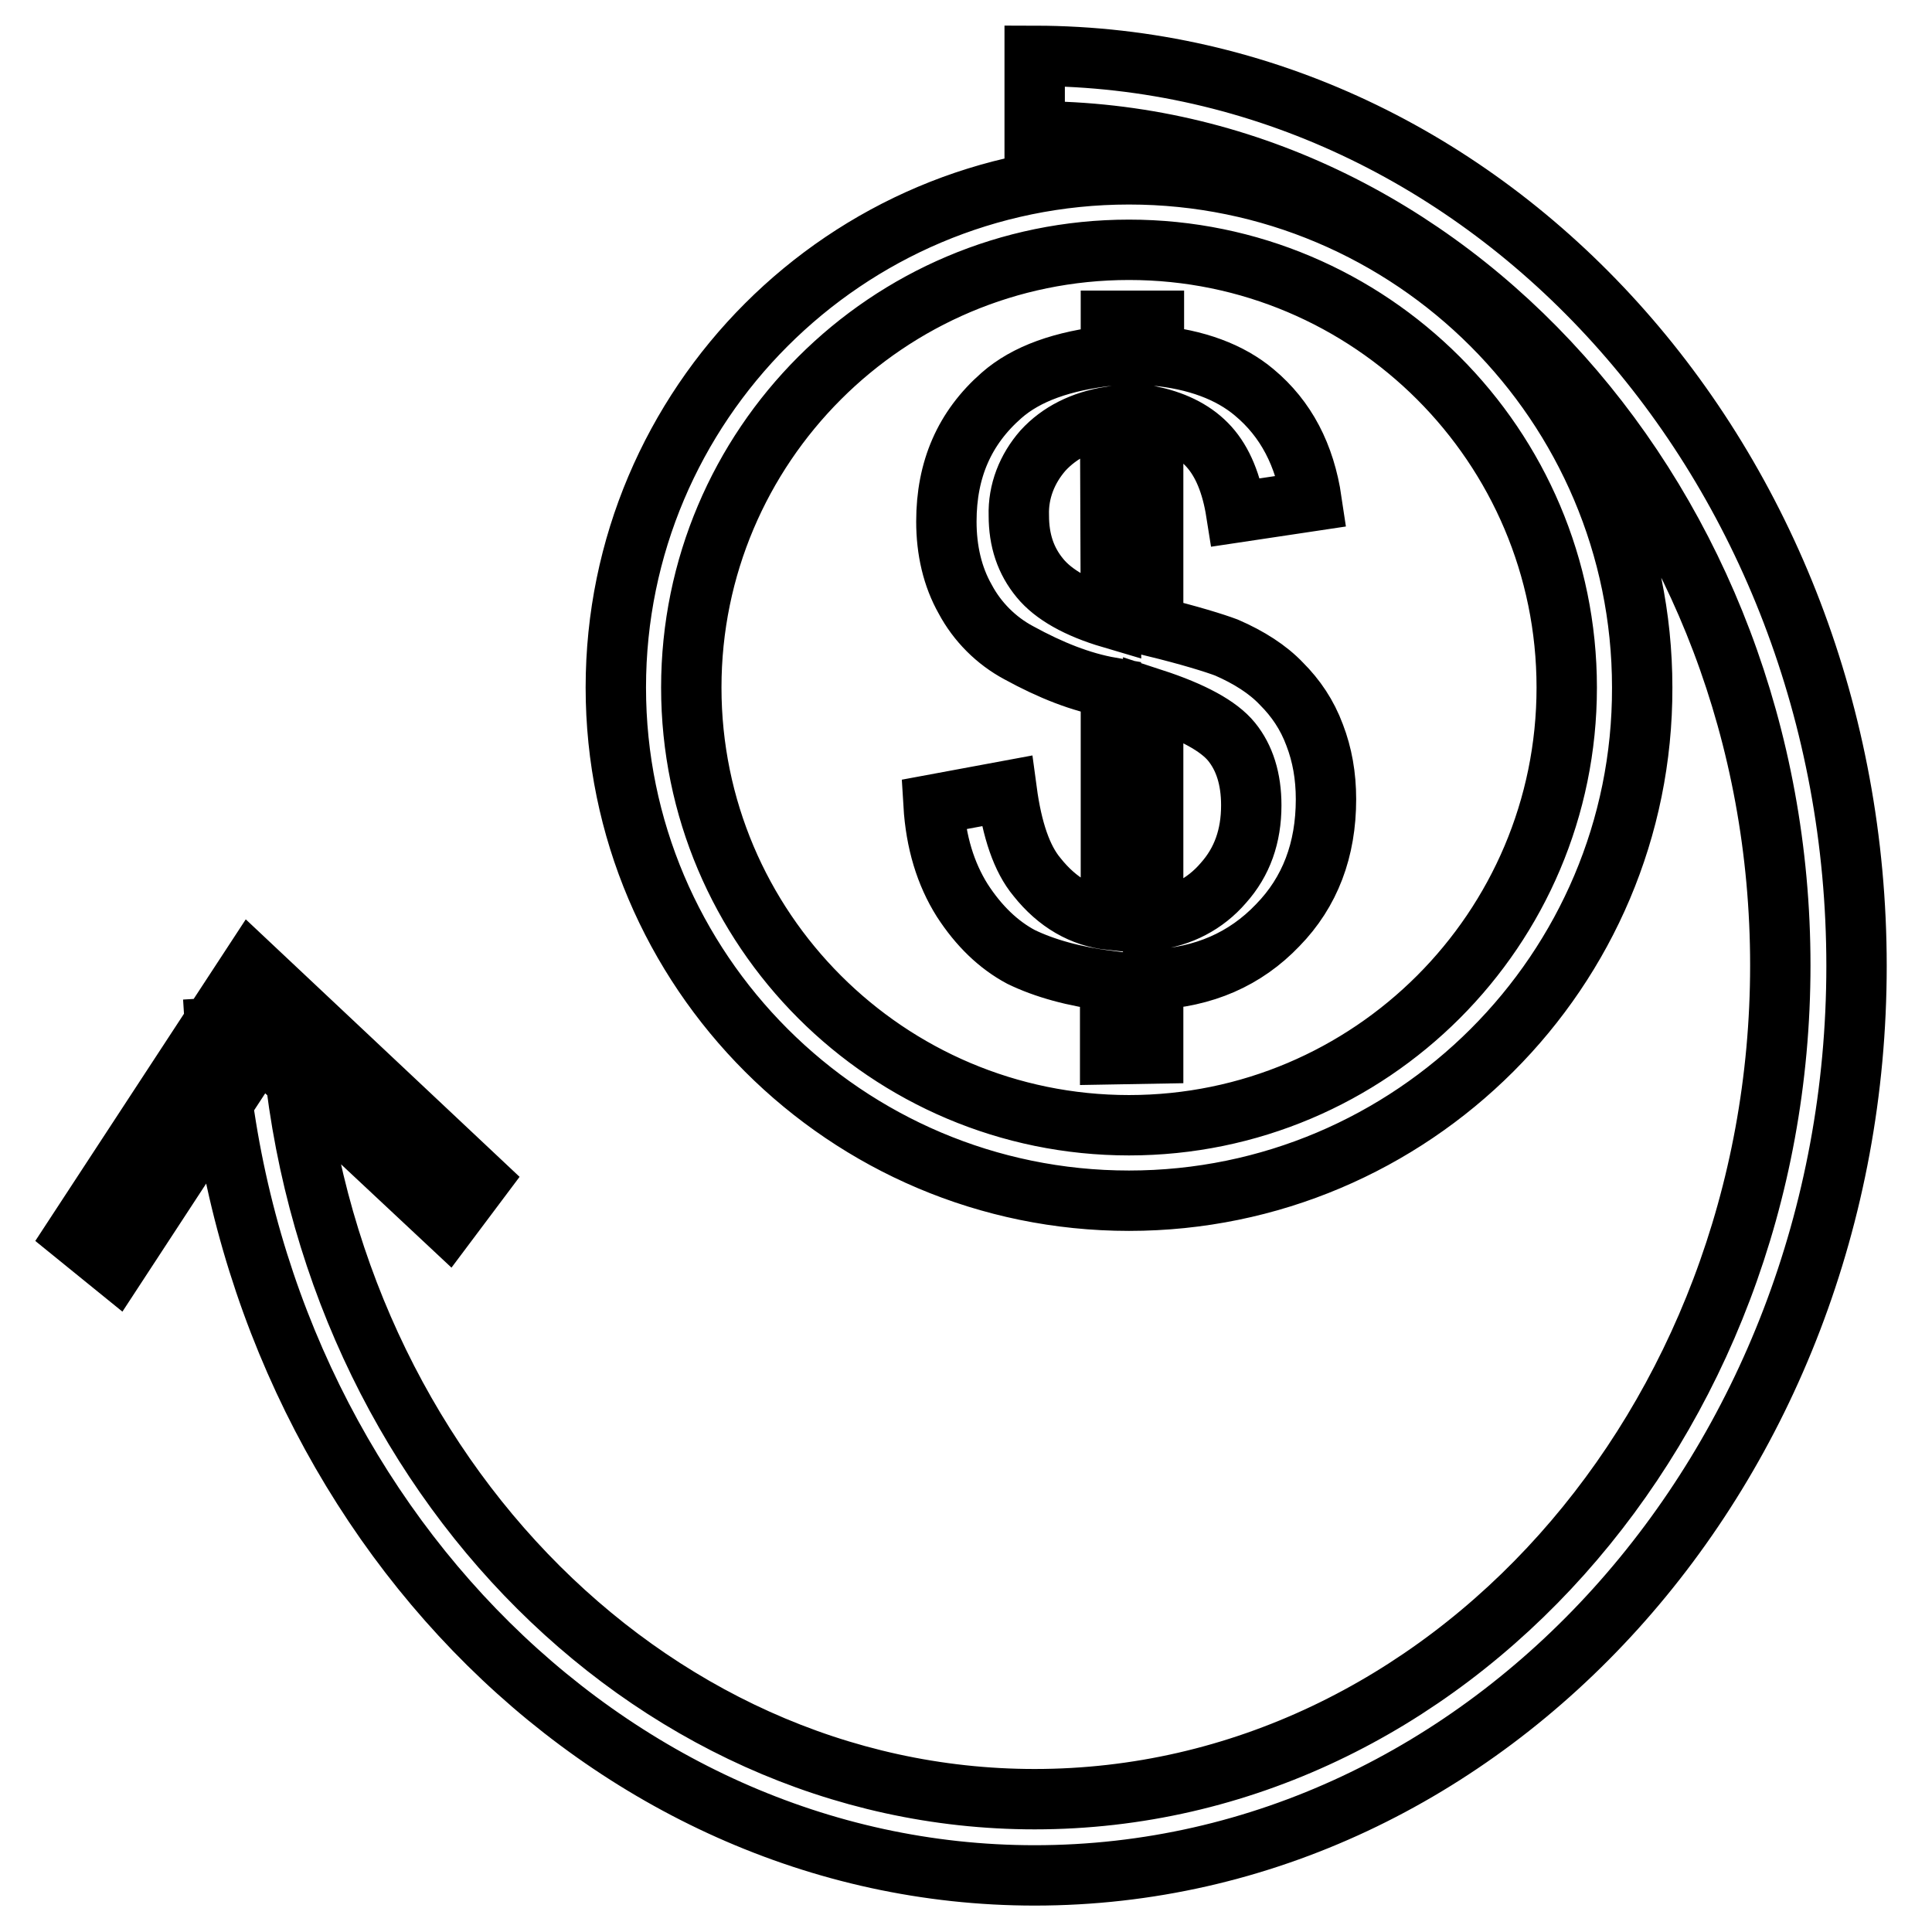
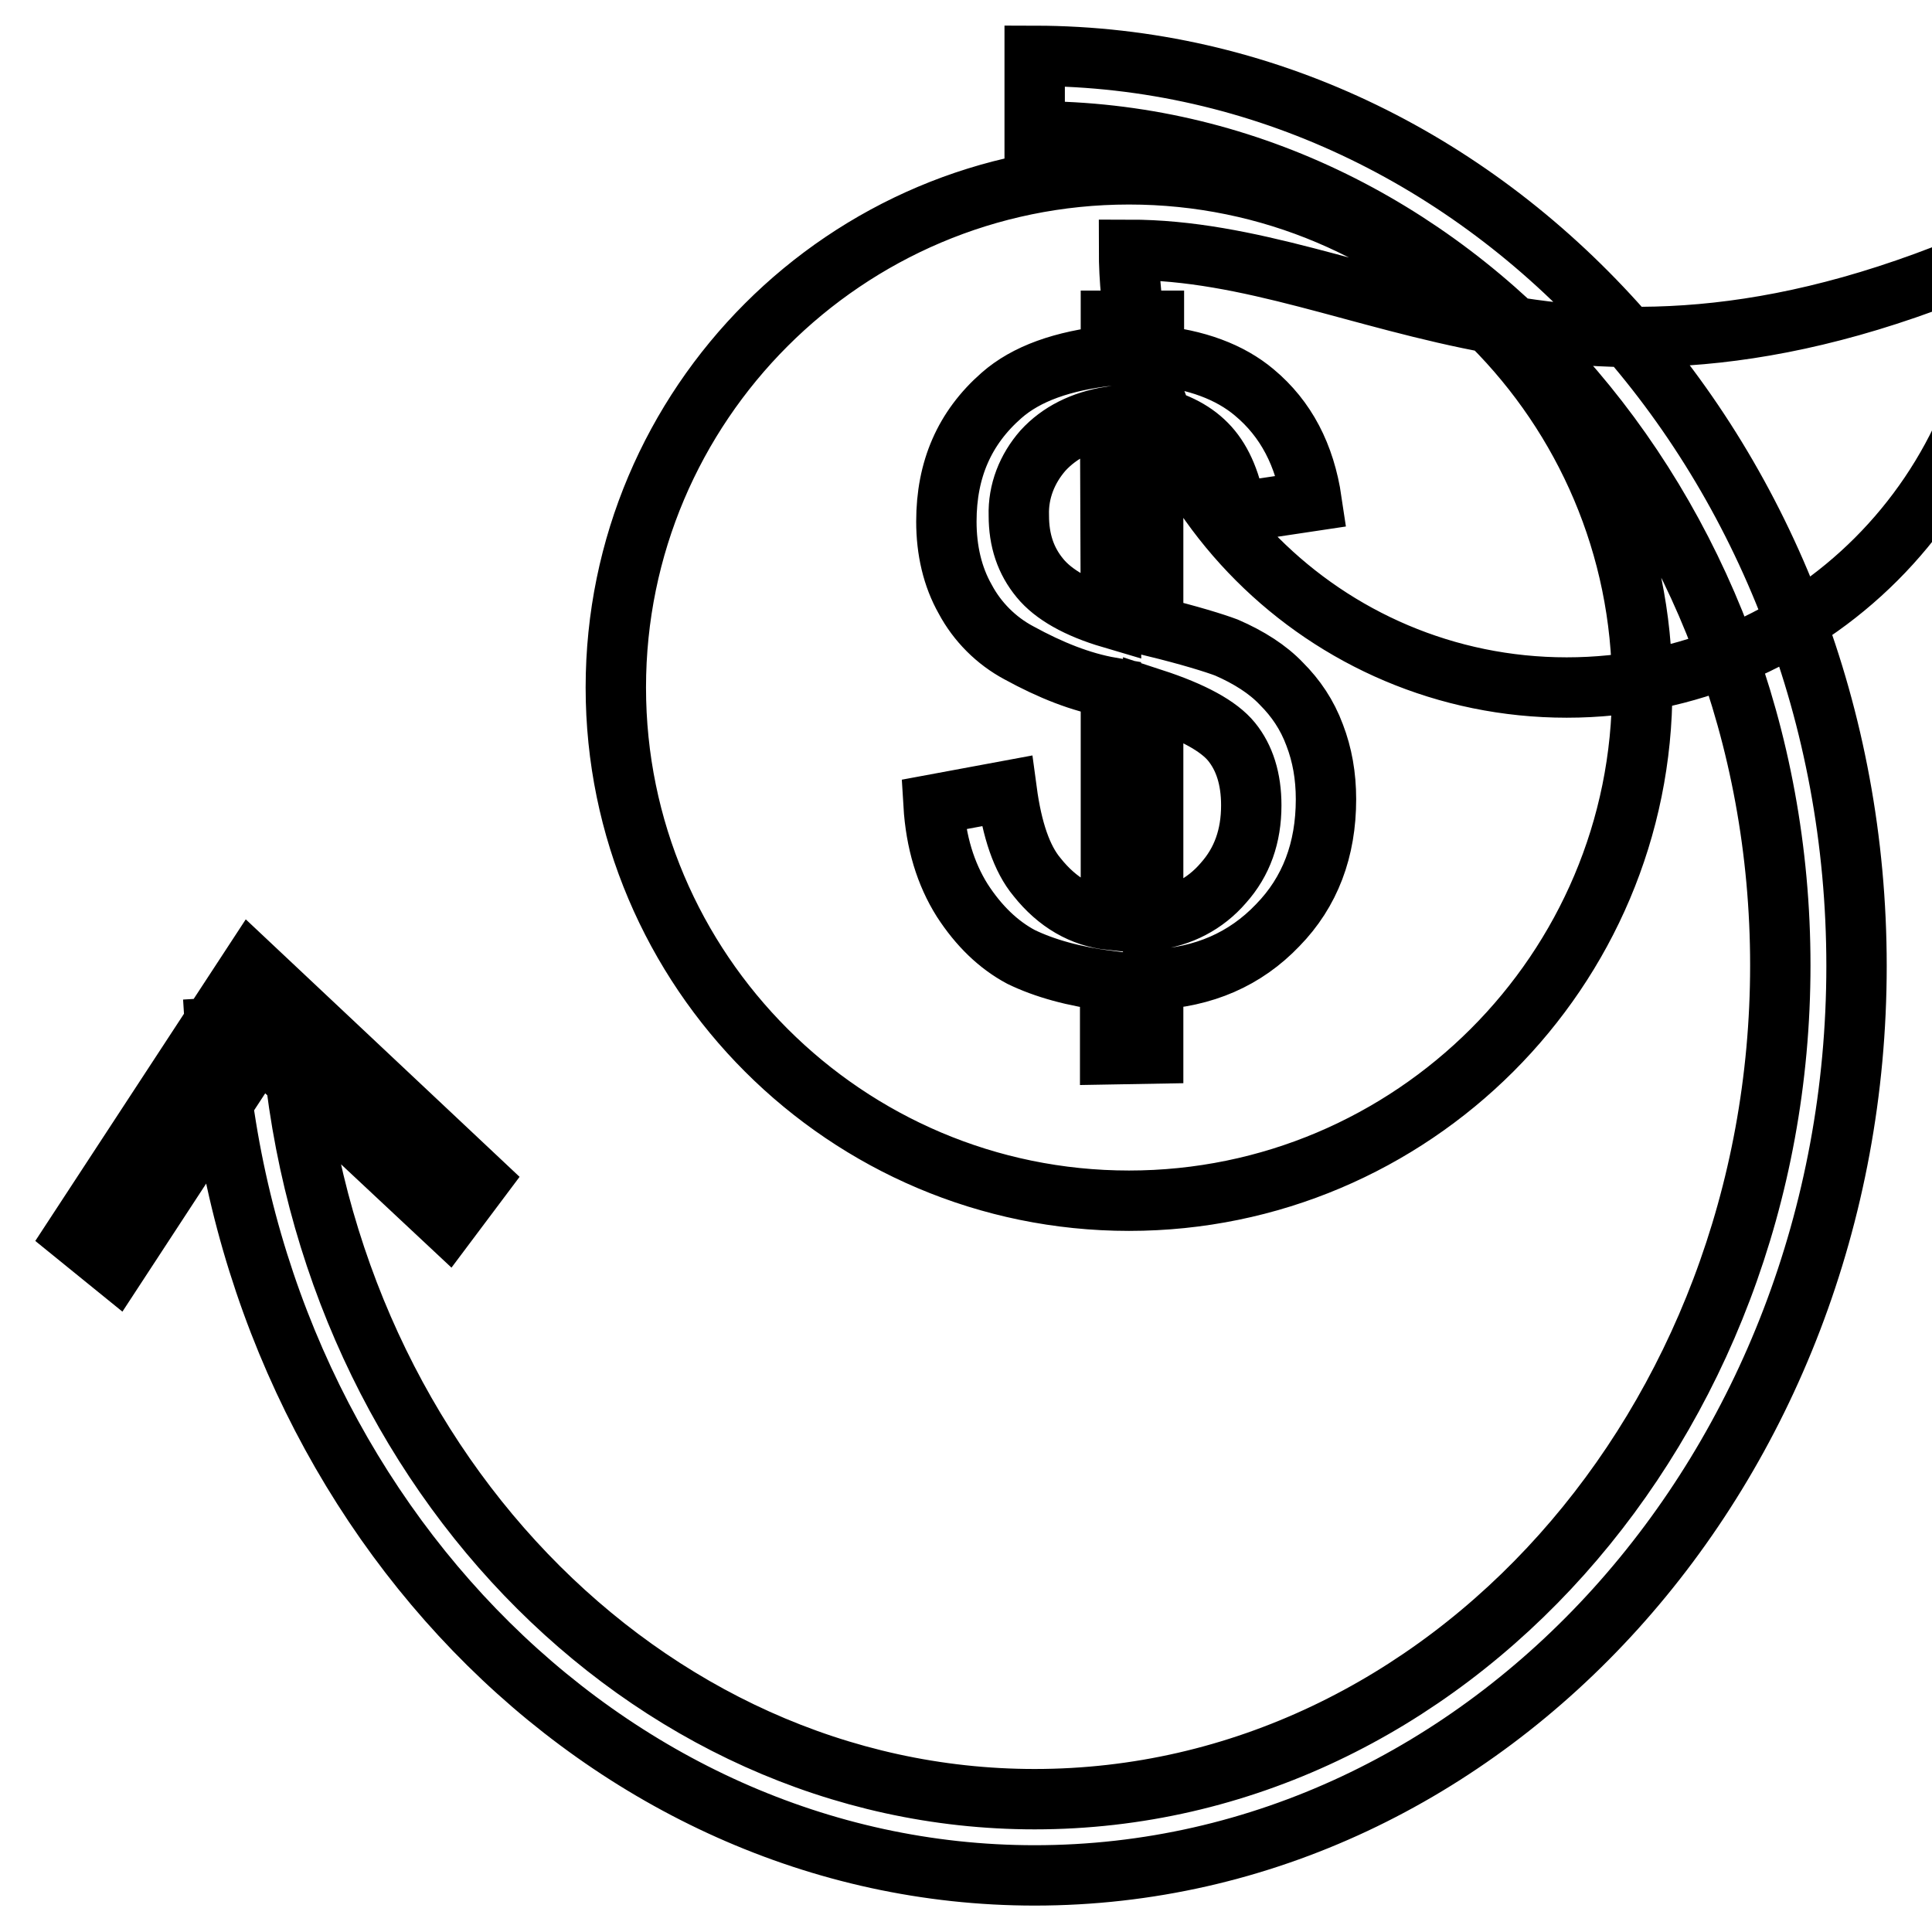
<svg xmlns="http://www.w3.org/2000/svg" version="1.1" x="0px" y="0px" viewBox="0 0 256 256" enable-background="new 0 0 256 256" xml:space="preserve">
  <g>
-     <path stroke-width="8" fill-opacity="0" stroke="#000000" d="M137.1,248.5c-57,0-104.7-49.3-108.6-112.3l10-0.6c3.5,57.7,46.8,102.8,98.6,102.8 c54.5,0,98.8-49.6,98.8-110.5c0-60.9-44.3-110.5-98.8-110.5v-10C197.2,7.5,246,61.5,246,128C246,194.4,197.2,248.5,137.1,248.5z  M10,163.6l5.3,4.3l19.1-29.2L59.3,162l4.2-5.6L33.3,128L10,163.6z M149.6,159.1c-37.5,0-68-30.5-68-68c0-37.5,30.5-68,68-68 c37.5,0,68,30.5,68,68C217.7,128.6,187.1,159.1,149.6,159.1z M149.6,33.1c-32,0-58,26-58,58c0,32,26,58,58,58s58-26,58-58 C207.6,59.1,181.6,33.1,149.6,33.1z M147.1,139.7V130c-4.8-0.6-8.7-1.7-11.8-3.2c-3-1.6-5.6-4.1-7.8-7.5c-2.2-3.5-3.5-7.7-3.8-12.7 l9.7-1.8c0.7,5.2,2,9,4,11.4c2.7,3.4,6,5.3,9.8,5.7V91.1c-4-0.7-8-2.3-12.2-4.6c-3-1.6-5.5-4.1-7.1-7.1c-1.7-3-2.5-6.5-2.5-10.3 c0-6.9,2.4-12.4,7.3-16.7c3.3-2.9,8.1-4.6,14.5-5.3v-4.6h5.7v4.6c5.6,0.5,10.1,2.2,13.3,4.9c4.2,3.5,6.7,8.3,7.6,14.4l-10,1.5 c-0.6-3.8-1.8-6.7-3.6-8.7c-1.8-2-4.3-3.3-7.4-4v27.8c4.9,1.2,8.1,2.2,9.7,2.8c3,1.3,5.5,2.9,7.3,4.8c1.9,1.9,3.4,4.1,4.4,6.8 c1,2.6,1.5,5.4,1.5,8.5c0,6.7-2.1,12.3-6.4,16.7c-4.3,4.5-9.8,6.9-16.5,7.2v9.8L147.1,139.7z M147.1,55.2c-3.7,0.6-6.7,2.1-8.9,4.5 c-2.1,2.4-3.3,5.4-3.2,8.6c0,3.3,0.9,6,2.8,8.3c1.8,2.2,5,4,9.4,5.3L147.1,55.2z M152.8,121.9c3.6-0.4,6.9-2.1,9.3-4.9 c2.5-2.8,3.7-6.2,3.7-10.3c0-3.5-0.9-6.3-2.6-8.4c-1.7-2.1-5.2-4-10.4-5.7V121.9z" />
+     <path stroke-width="8" fill-opacity="0" stroke="#000000" d="M137.1,248.5c-57,0-104.7-49.3-108.6-112.3l10-0.6c3.5,57.7,46.8,102.8,98.6,102.8 c54.5,0,98.8-49.6,98.8-110.5c0-60.9-44.3-110.5-98.8-110.5v-10C197.2,7.5,246,61.5,246,128C246,194.4,197.2,248.5,137.1,248.5z  M10,163.6l5.3,4.3l19.1-29.2L59.3,162l4.2-5.6L33.3,128L10,163.6z M149.6,159.1c-37.5,0-68-30.5-68-68c0-37.5,30.5-68,68-68 c37.5,0,68,30.5,68,68C217.7,128.6,187.1,159.1,149.6,159.1z M149.6,33.1c0,32,26,58,58,58s58-26,58-58 C207.6,59.1,181.6,33.1,149.6,33.1z M147.1,139.7V130c-4.8-0.6-8.7-1.7-11.8-3.2c-3-1.6-5.6-4.1-7.8-7.5c-2.2-3.5-3.5-7.7-3.8-12.7 l9.7-1.8c0.7,5.2,2,9,4,11.4c2.7,3.4,6,5.3,9.8,5.7V91.1c-4-0.7-8-2.3-12.2-4.6c-3-1.6-5.5-4.1-7.1-7.1c-1.7-3-2.5-6.5-2.5-10.3 c0-6.9,2.4-12.4,7.3-16.7c3.3-2.9,8.1-4.6,14.5-5.3v-4.6h5.7v4.6c5.6,0.5,10.1,2.2,13.3,4.9c4.2,3.5,6.7,8.3,7.6,14.4l-10,1.5 c-0.6-3.8-1.8-6.7-3.6-8.7c-1.8-2-4.3-3.3-7.4-4v27.8c4.9,1.2,8.1,2.2,9.7,2.8c3,1.3,5.5,2.9,7.3,4.8c1.9,1.9,3.4,4.1,4.4,6.8 c1,2.6,1.5,5.4,1.5,8.5c0,6.7-2.1,12.3-6.4,16.7c-4.3,4.5-9.8,6.9-16.5,7.2v9.8L147.1,139.7z M147.1,55.2c-3.7,0.6-6.7,2.1-8.9,4.5 c-2.1,2.4-3.3,5.4-3.2,8.6c0,3.3,0.9,6,2.8,8.3c1.8,2.2,5,4,9.4,5.3L147.1,55.2z M152.8,121.9c3.6-0.4,6.9-2.1,9.3-4.9 c2.5-2.8,3.7-6.2,3.7-10.3c0-3.5-0.9-6.3-2.6-8.4c-1.7-2.1-5.2-4-10.4-5.7V121.9z" />
  </g>
</svg>